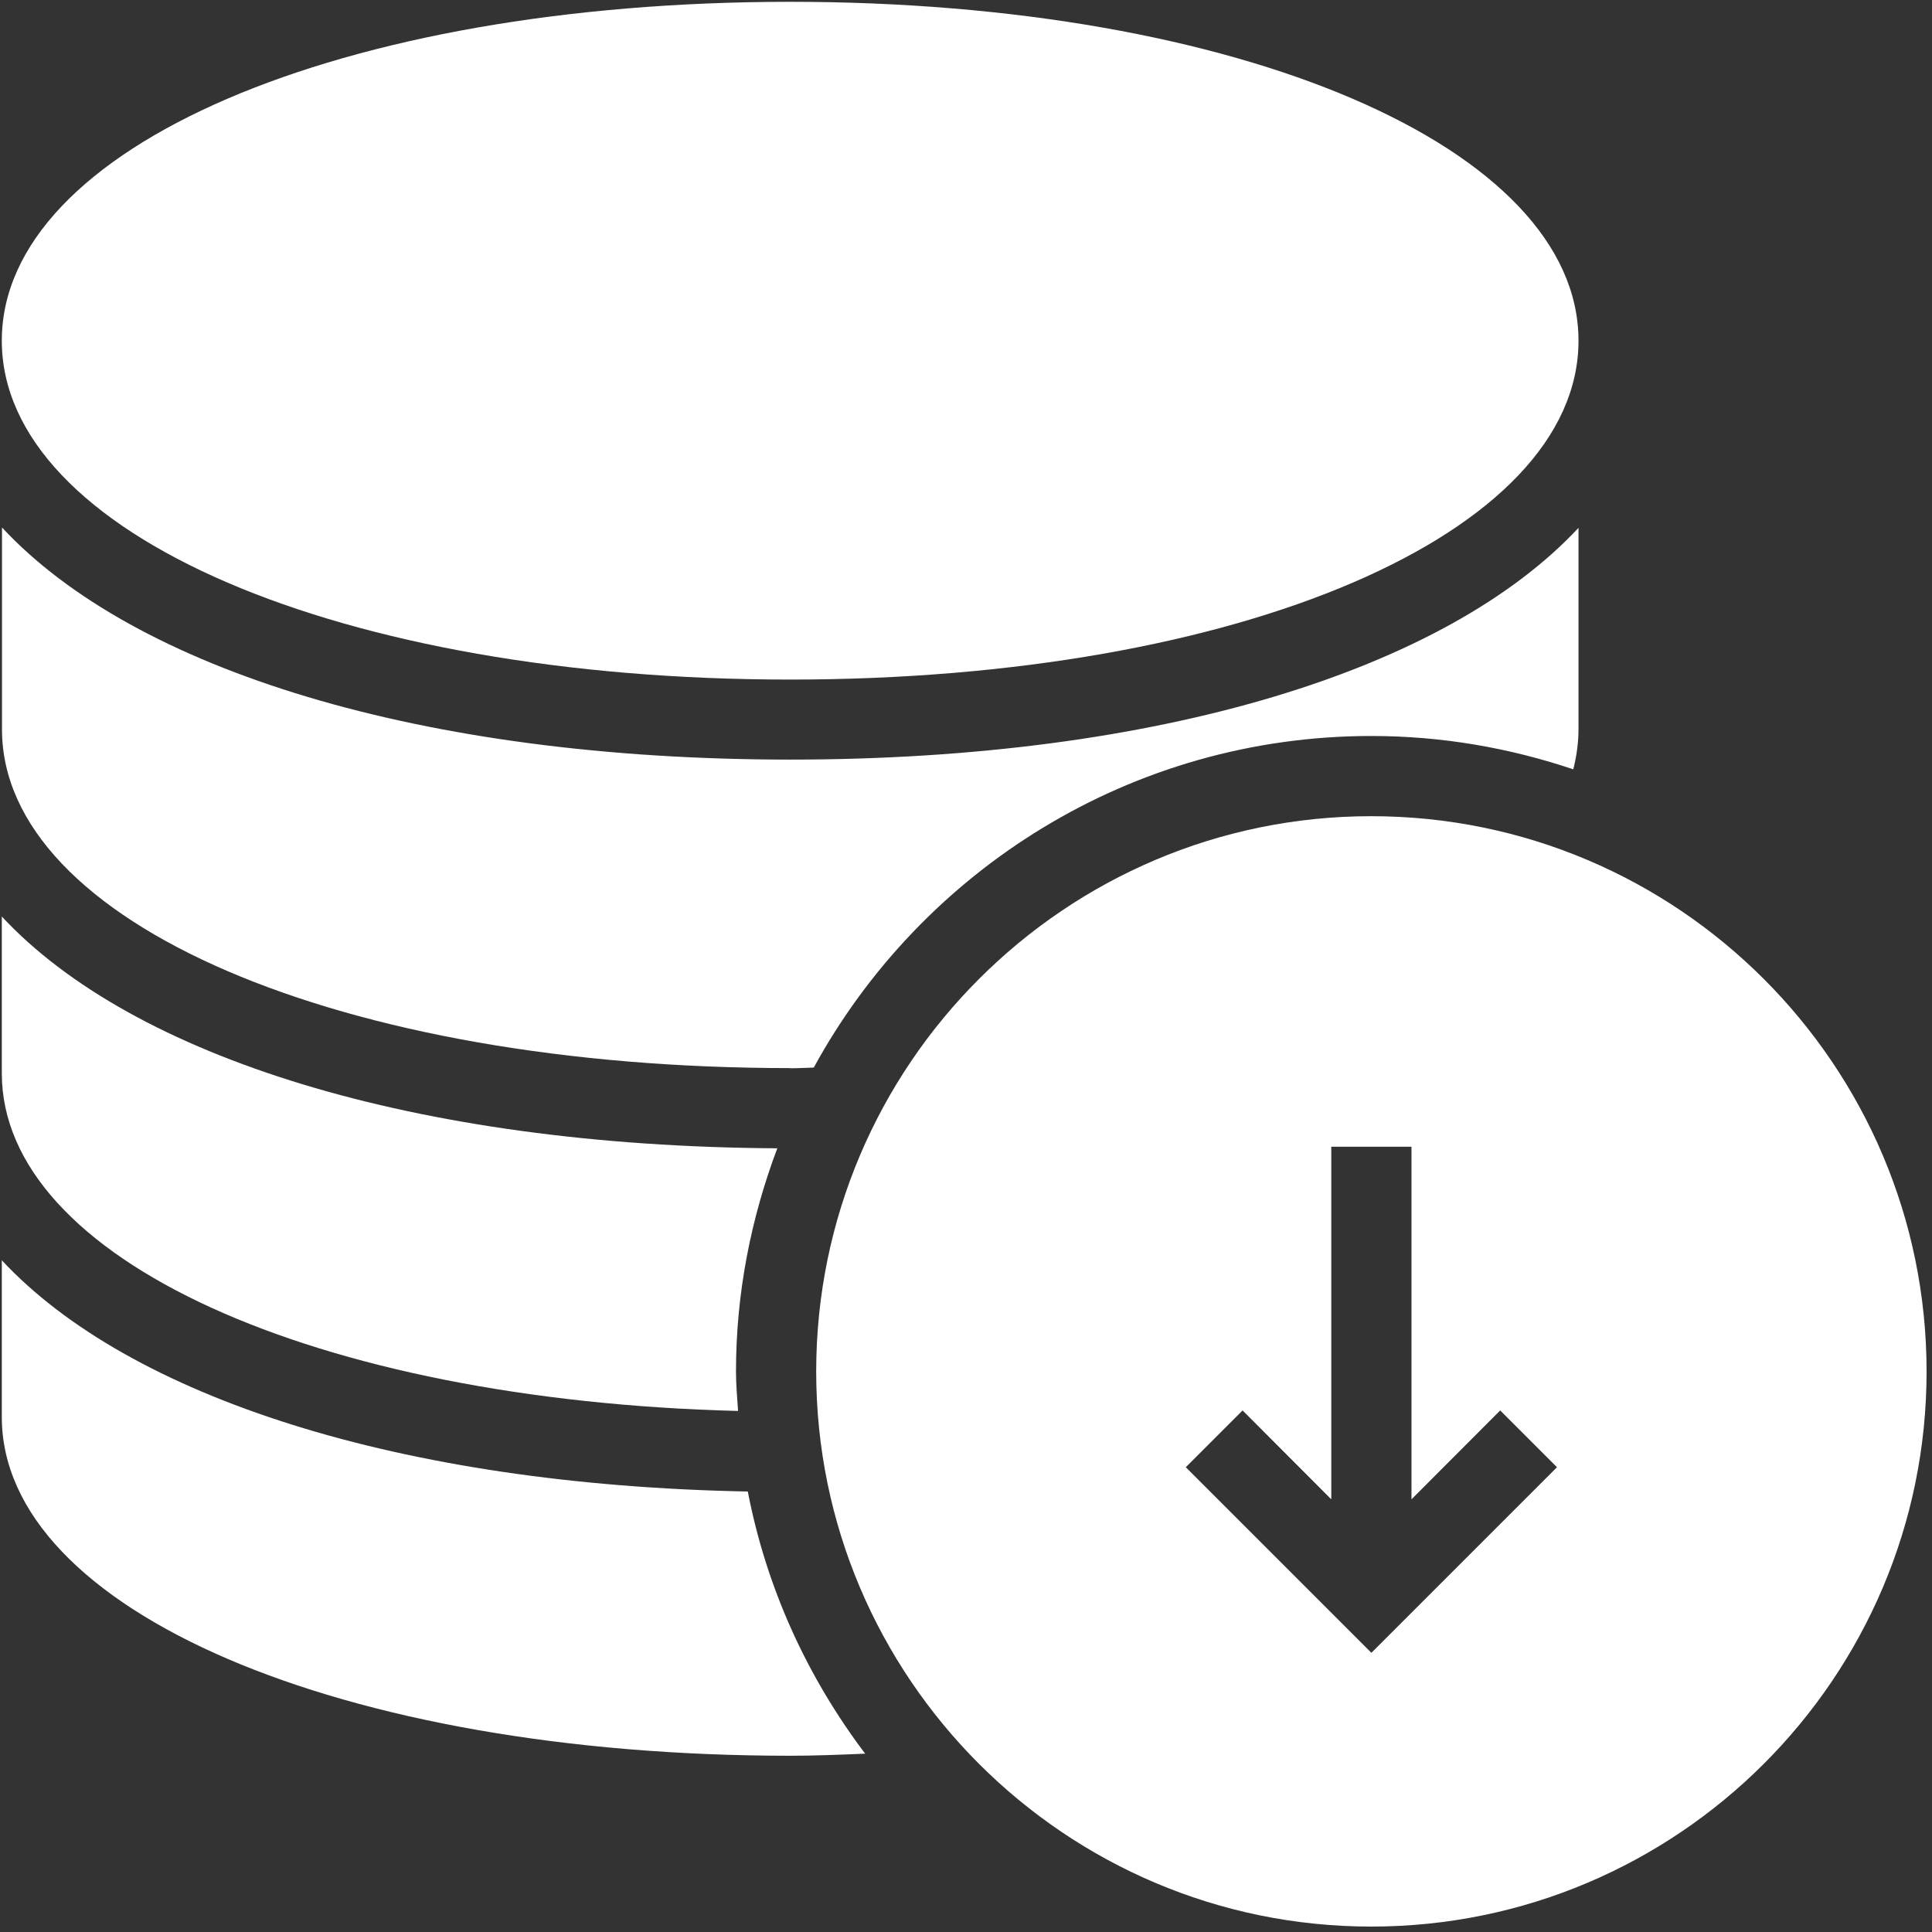
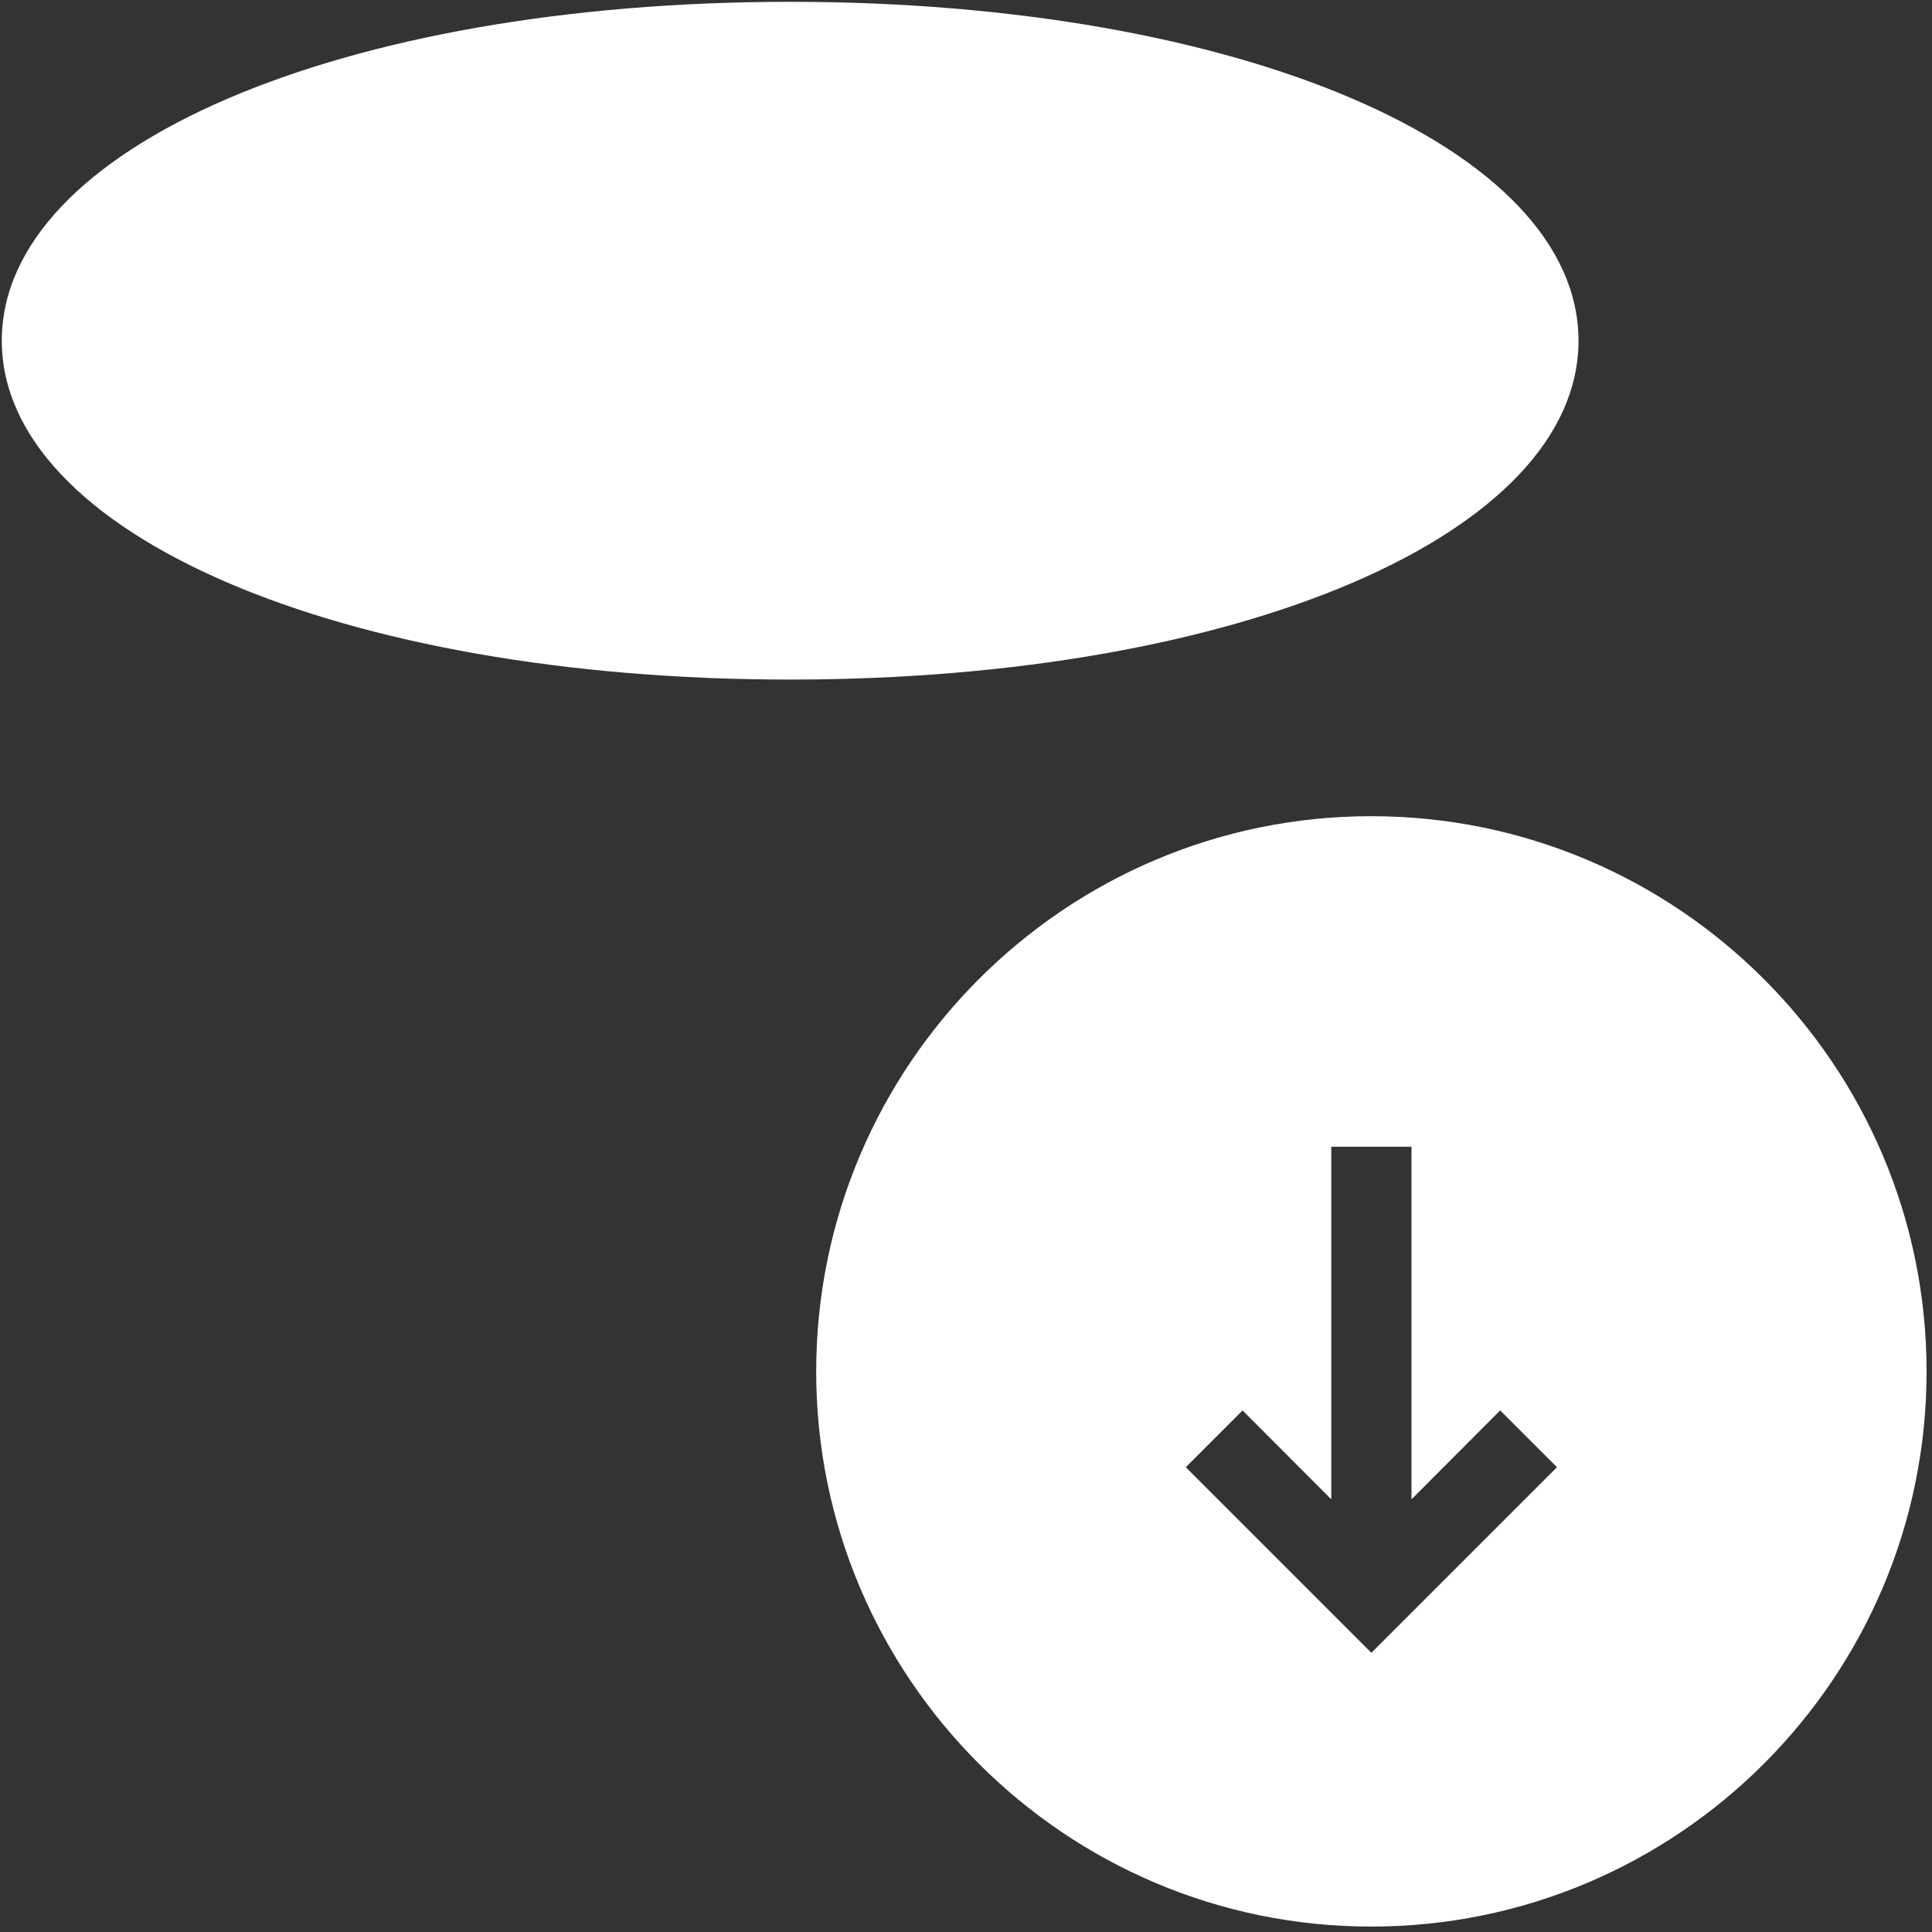
<svg xmlns="http://www.w3.org/2000/svg" xmlns:xlink="http://www.w3.org/1999/xlink" version="1.1" preserveAspectRatio="xMidYMid meet" viewBox="133.461 133.461 1068.077 1068.077" width="1064.08" height="1064.08">
  <rect x="133.461" y="133.461" width="1068.077" height="1068.077" fill="#333333" stroke="none" />
  <defs>
    <path d="M1006.11 321.8C1006.11 214.98 818.57 134.46 570.28 134.46C321.8 134.46 134.46 214.89 134.46 321.8C134.46 428.63 321.8 509.15 570.28 509.15C818.57 509.15 1006.11 428.72 1006.11 321.8Z" id="kxyhU5gYZ" />
-     <path d="M570.28 724.04C574.7 724.04 578.92 723.75 583.34 723.65C642.94 614.53 758.78 540.34 891.61 540.34C930.67 540.34 968.1 546.96 1003.23 558.77C1005.05 551.47 1006.11 544.08 1006.11 536.69C1006.11 525.55 1006.11 436.41 1006.11 425.27C932.88 503.87 773.94 553.39 570.38 553.39C366.63 553.39 207.69 503.77 134.56 425.07C134.56 436.24 134.56 525.53 134.56 536.69C134.56 643.42 321.9 723.94 570.38 723.94C570.36 723.96 570.3 724.02 570.28 724.04Z" id="a7CAvnWPO" />
-     <path d="M540.34 891.71C540.34 848.23 548.69 806.77 563.18 768.28C362.98 767.13 206.83 717.89 134.46 640.15C134.46 648.82 134.46 718.15 134.46 726.82C134.46 829.42 307.6 907.54 541.49 913.49C541.01 906.29 540.34 899.1 540.34 891.71Z" id="b2y1gHzfYa" />
-     <path d="M134.46 916.85C134.46 1023.58 321.8 1104.1 570.28 1104.1C584.2 1104.1 598.02 1103.52 611.75 1102.95C579.98 1060.91 557.23 1011.77 546.87 958.02C354.53 954.38 204.81 905.72 134.46 830.19C134.46 847.52 134.46 908.18 134.46 916.85Z" id="fBHo9Lgkl" />
    <path d="M789.01 944.59L820.4 913.2L869.44 962.34L869.44 767.42L913.78 767.42L913.78 962.34L962.82 913.2L994.21 944.59L891.61 1047.19L789.01 944.59ZM584.68 891.71C584.68 1060.81 722.31 1198.54 891.51 1198.54C1060.91 1198.54 1198.54 1060.91 1198.54 891.71C1198.54 722.31 1060.91 584.68 891.51 584.68C722.41 584.68 584.68 722.31 584.68 891.71Z" id="b1BYUxquDO" />
  </defs>
  <g>
    <g>
      <use xlink:href="#kxyhU5gYZ" opacity="1" fill="#ffffff" fill-opacity="1" />
      <g>
        <use xlink:href="#kxyhU5gYZ" opacity="1" fill-opacity="0" stroke="#000000" stroke-width="1" stroke-opacity="0" />
      </g>
    </g>
    <g>
      <use xlink:href="#a7CAvnWPO" opacity="1" fill="#ffffff" fill-opacity="1" />
      <g>
        <use xlink:href="#a7CAvnWPO" opacity="1" fill-opacity="0" stroke="#000000" stroke-width="1" stroke-opacity="0" />
      </g>
    </g>
    <g>
      <use xlink:href="#b2y1gHzfYa" opacity="1" fill="#ffffff" fill-opacity="1" />
      <g>
        <use xlink:href="#b2y1gHzfYa" opacity="1" fill-opacity="0" stroke="#000000" stroke-width="1" stroke-opacity="0" />
      </g>
    </g>
    <g>
      <use xlink:href="#fBHo9Lgkl" opacity="1" fill="#ffffff" fill-opacity="1" />
      <g>
        <use xlink:href="#fBHo9Lgkl" opacity="1" fill-opacity="0" stroke="#000000" stroke-width="1" stroke-opacity="0" />
      </g>
    </g>
    <g>
      <use xlink:href="#b1BYUxquDO" opacity="1" fill="#ffffff" fill-opacity="1" />
      <g>
        <use xlink:href="#b1BYUxquDO" opacity="1" fill-opacity="0" stroke="#000000" stroke-width="1" stroke-opacity="0" />
      </g>
    </g>
  </g>
</svg>